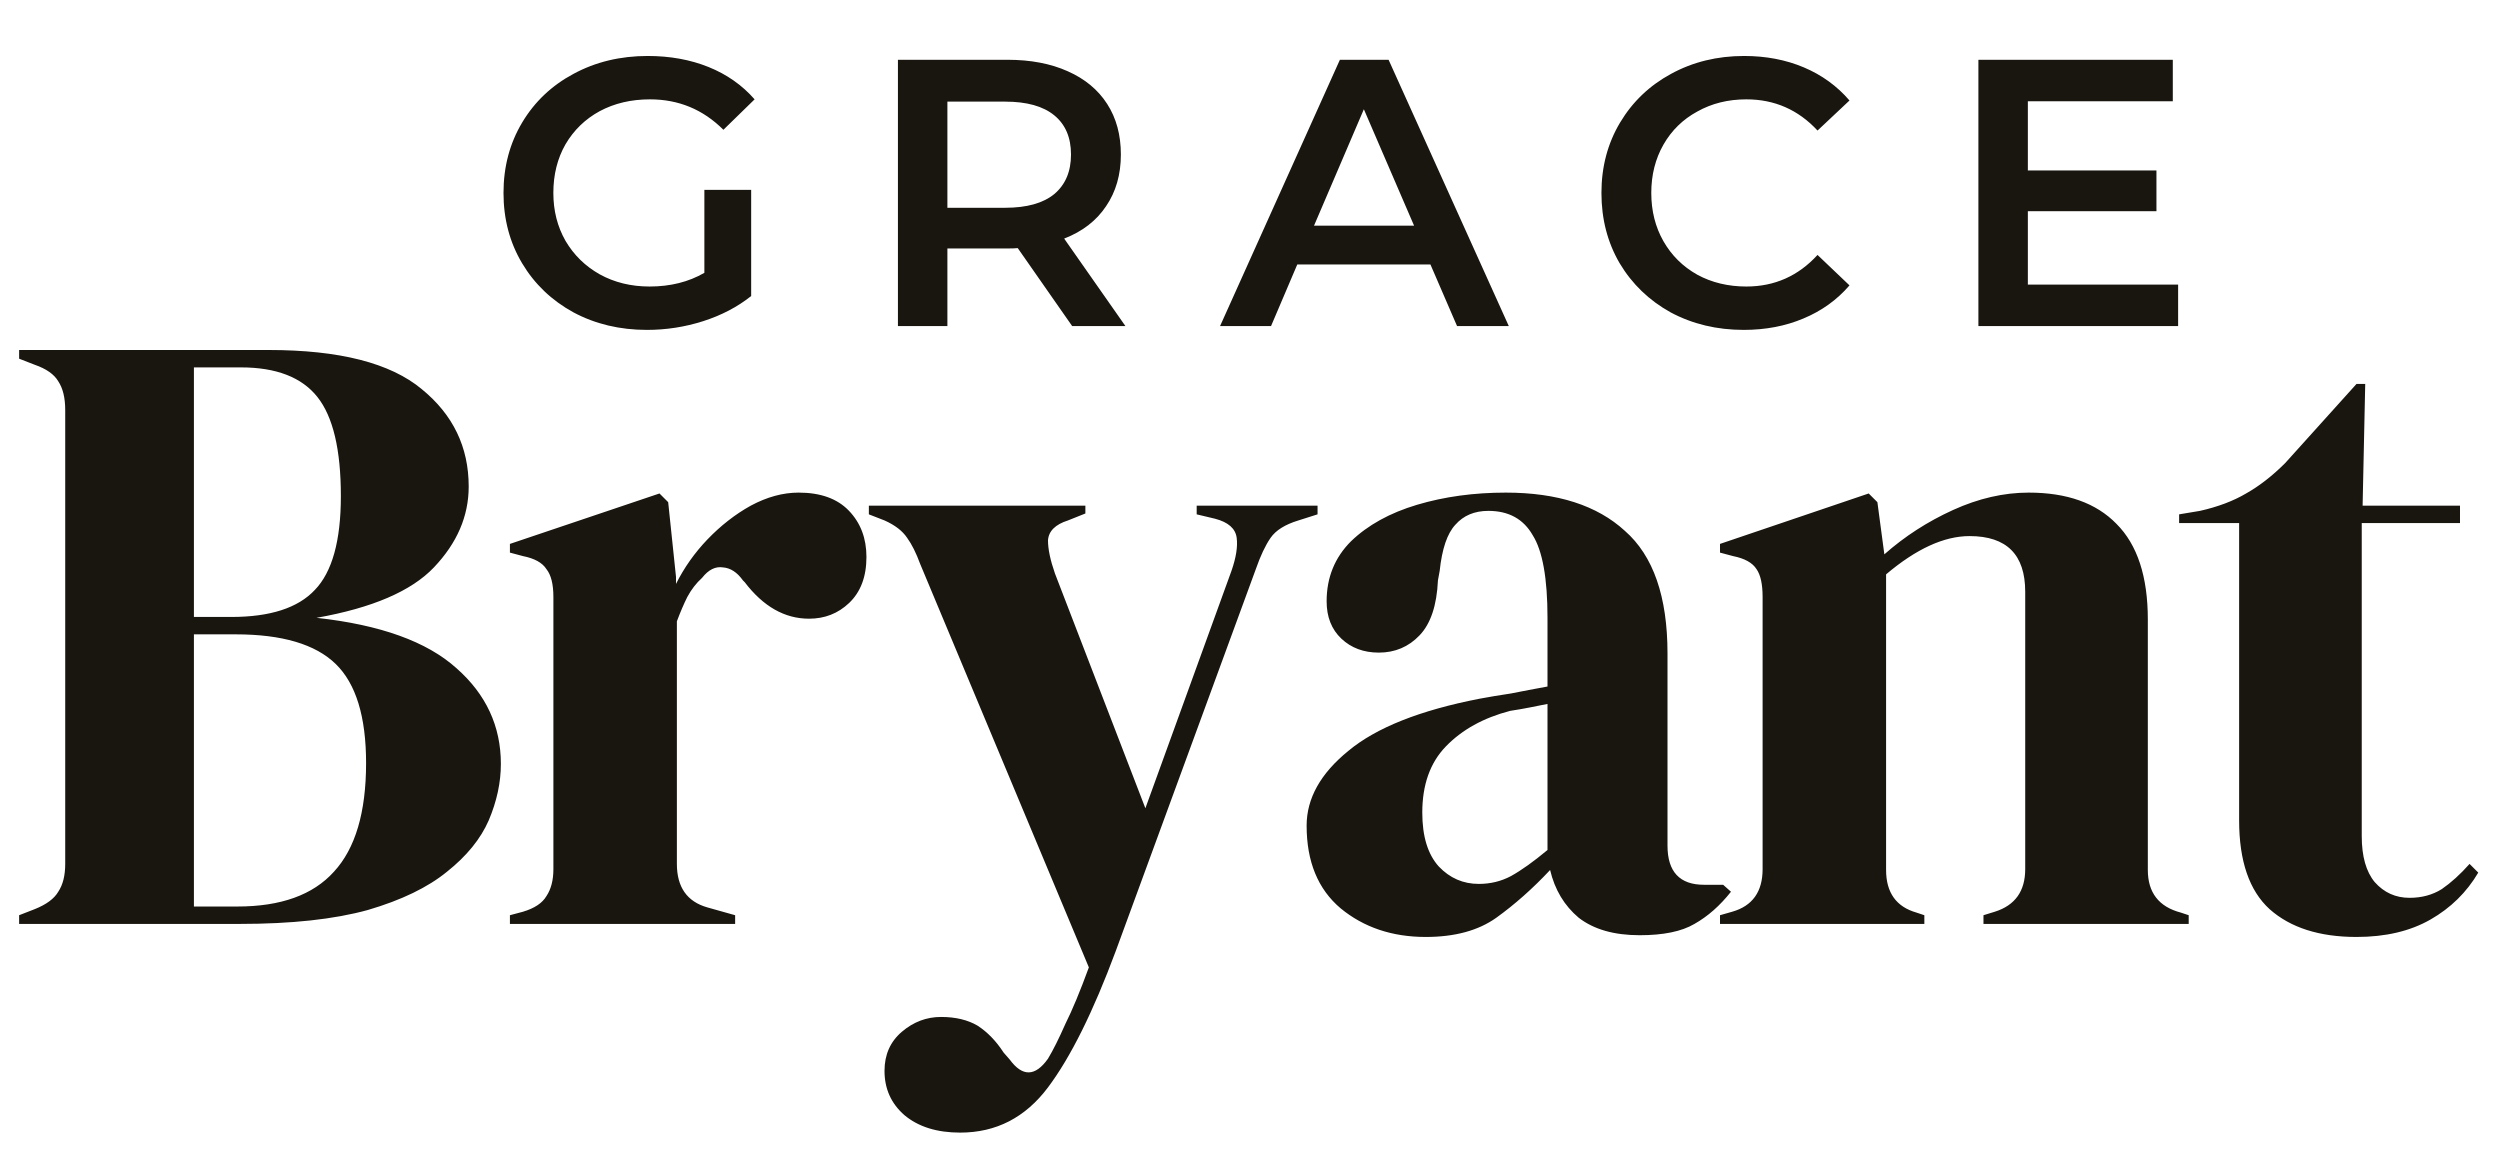
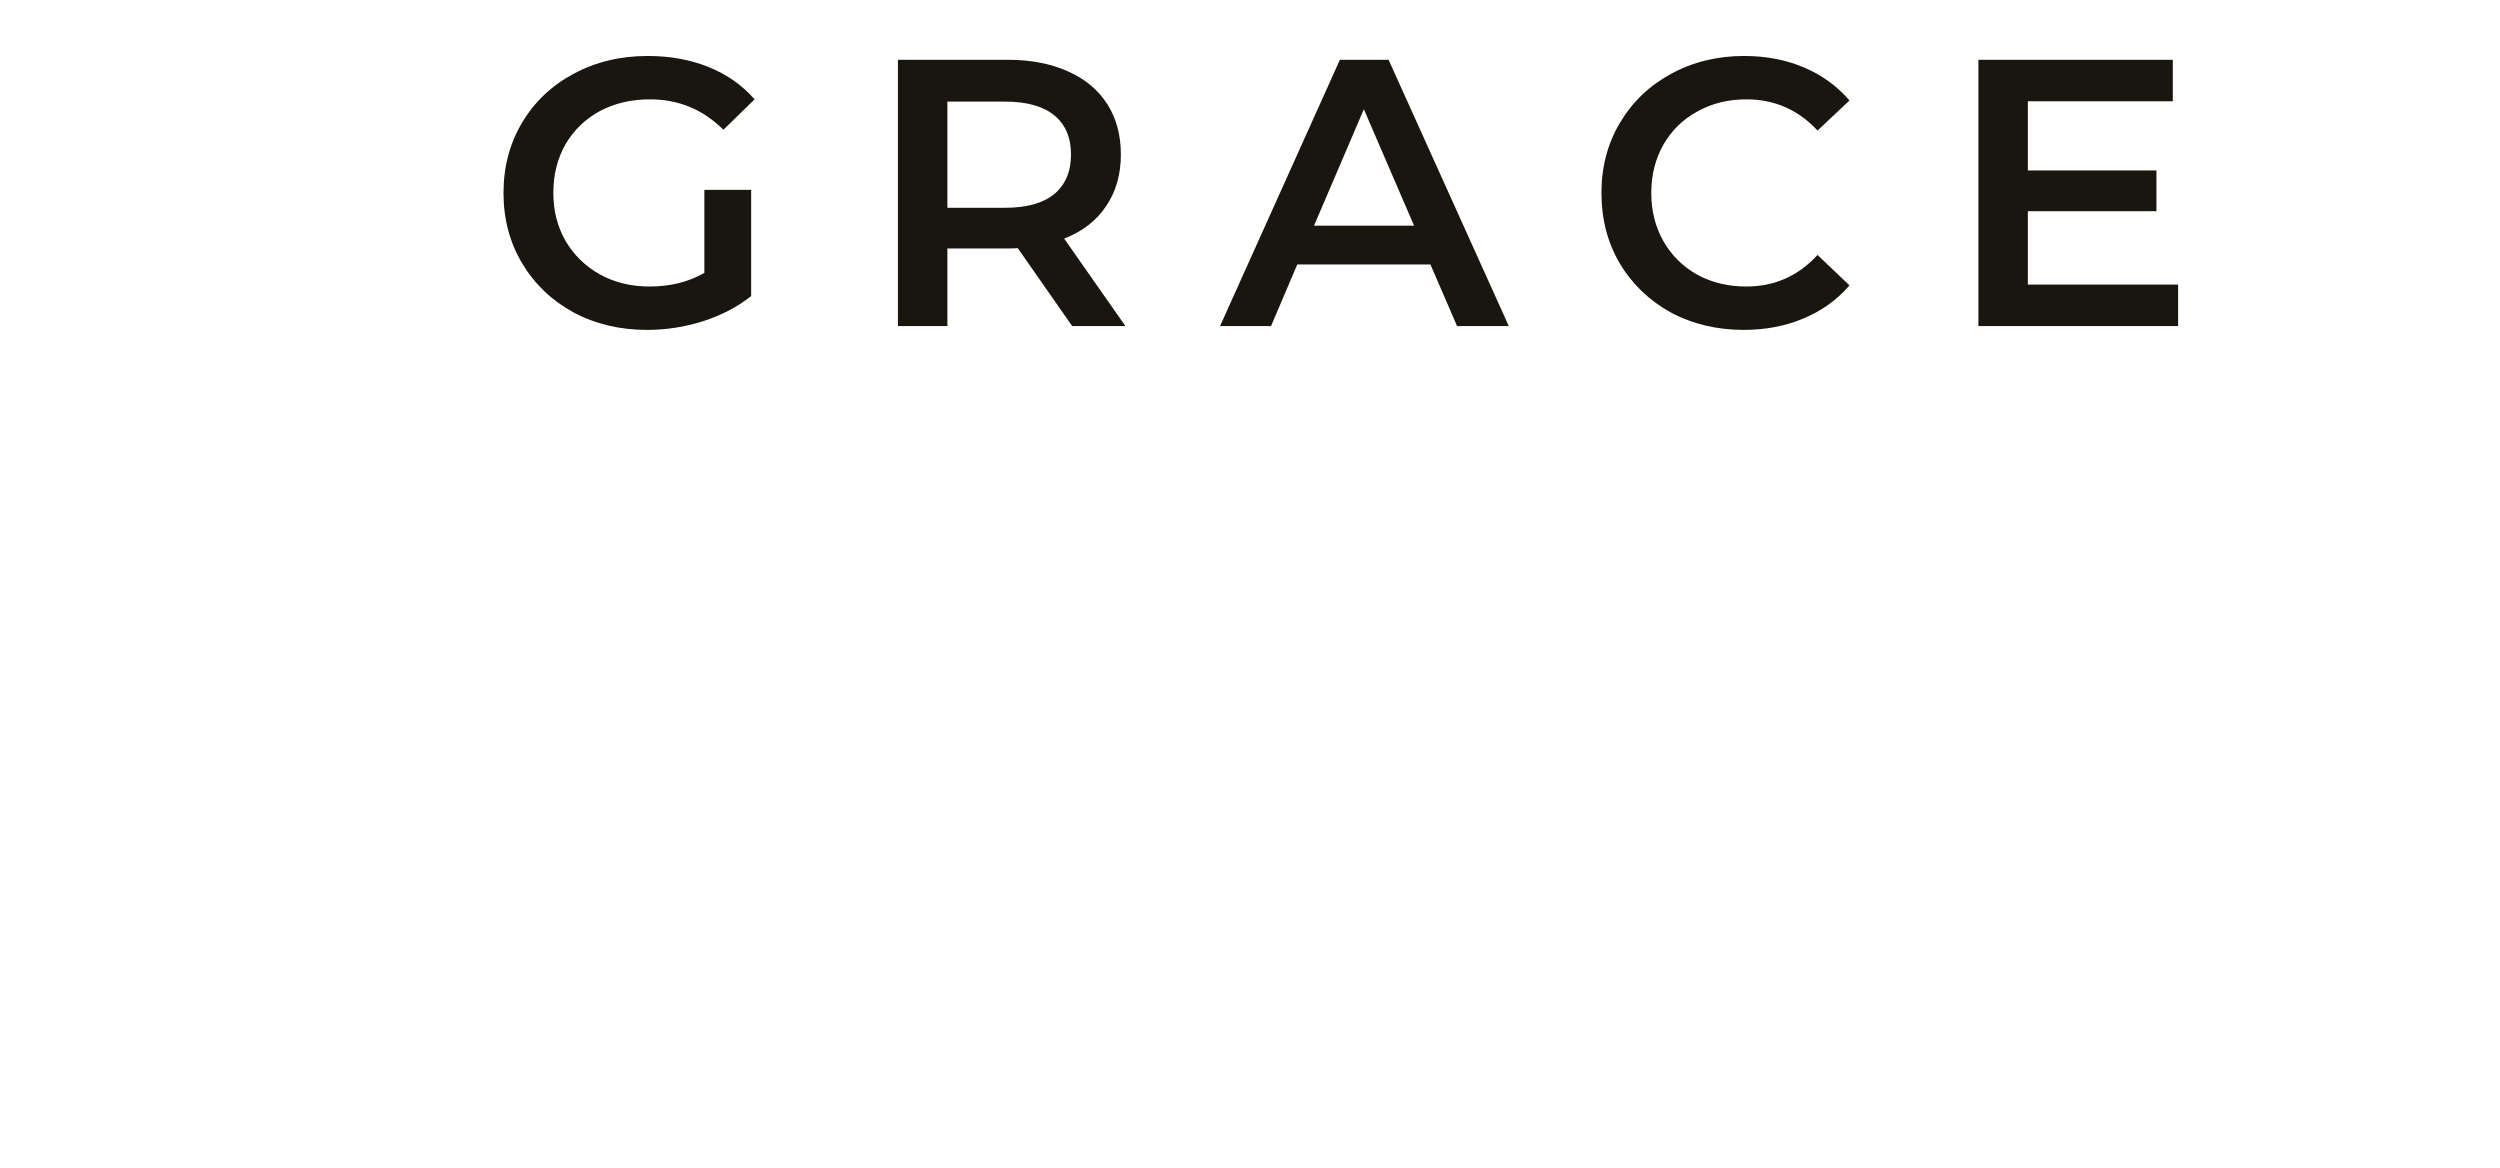
<svg xmlns="http://www.w3.org/2000/svg" width="92" height="43" viewBox="0 0 92 43" fill="none">
-   <path d="M0.704 34V33.68L1.28 33.456C1.707 33.285 1.995 33.072 2.144 32.816C2.315 32.56 2.4 32.219 2.4 31.792V15.088C2.4 14.64 2.315 14.288 2.144 14.032C1.995 13.776 1.707 13.573 1.28 13.424L0.704 13.2V12.88H9.888C12.491 12.88 14.368 13.36 15.52 14.32C16.672 15.259 17.248 16.453 17.248 17.904C17.248 18.992 16.821 19.984 15.968 20.88C15.136 21.755 13.696 22.373 11.648 22.736C13.995 22.992 15.712 23.611 16.8 24.592C17.888 25.552 18.432 26.725 18.432 28.112C18.432 28.795 18.283 29.488 17.984 30.192C17.685 30.875 17.173 31.504 16.448 32.08C15.744 32.656 14.773 33.125 13.536 33.488C12.299 33.829 10.731 34 8.832 34H0.704ZM7.136 22.704H8.512C9.941 22.704 10.965 22.373 11.584 21.712C12.224 21.051 12.544 19.899 12.544 18.256C12.544 16.549 12.256 15.333 11.68 14.608C11.104 13.883 10.165 13.52 8.864 13.52H7.136V22.704ZM7.136 33.36H8.736C10.336 33.36 11.52 32.933 12.288 32.08C13.077 31.227 13.472 29.893 13.472 28.08C13.472 26.373 13.099 25.157 12.352 24.432C11.605 23.707 10.379 23.344 8.672 23.344H7.136V33.36ZM18.765 34V33.68L19.245 33.552C19.672 33.424 19.96 33.232 20.109 32.976C20.28 32.72 20.365 32.389 20.365 31.984V21.968C20.365 21.499 20.28 21.157 20.109 20.944C19.96 20.709 19.672 20.549 19.245 20.464L18.765 20.336V20.016L24.269 18.16L24.589 18.48L24.877 21.232V21.488C25.176 20.891 25.56 20.347 26.029 19.856C26.52 19.344 27.053 18.928 27.629 18.608C28.226 18.288 28.813 18.128 29.389 18.128C30.2 18.128 30.818 18.352 31.245 18.8C31.672 19.248 31.885 19.813 31.885 20.496C31.885 21.221 31.672 21.787 31.245 22.192C30.84 22.576 30.349 22.768 29.773 22.768C28.877 22.768 28.088 22.32 27.405 21.424L27.341 21.36C27.128 21.061 26.882 20.901 26.605 20.88C26.328 20.837 26.072 20.965 25.837 21.264C25.624 21.456 25.442 21.691 25.293 21.968C25.165 22.224 25.037 22.523 24.909 22.864V31.792C24.909 32.645 25.282 33.179 26.029 33.392L27.053 33.68V34H18.765ZM35.334 41.68C34.481 41.68 33.798 41.467 33.286 41.04C32.795 40.613 32.55 40.069 32.55 39.408C32.55 38.811 32.763 38.331 33.19 37.968C33.617 37.605 34.097 37.424 34.63 37.424C35.163 37.424 35.611 37.531 35.974 37.744C36.337 37.979 36.657 38.309 36.934 38.736L37.158 38.992C37.627 39.632 38.097 39.621 38.566 38.96C38.758 38.64 38.971 38.213 39.206 37.68C39.462 37.168 39.75 36.475 40.07 35.6L33.862 20.752C33.713 20.347 33.553 20.027 33.382 19.792C33.211 19.536 32.934 19.323 32.55 19.152L31.974 18.928V18.608H39.942V18.896L39.302 19.152C38.833 19.301 38.587 19.547 38.566 19.888C38.566 20.208 38.651 20.613 38.822 21.104L42.15 29.744L45.318 21.008C45.489 20.517 45.553 20.112 45.51 19.792C45.467 19.451 45.201 19.216 44.71 19.088L44.038 18.928V18.608H48.486V18.928L47.782 19.152C47.291 19.301 46.95 19.515 46.758 19.792C46.566 20.069 46.385 20.453 46.214 20.944L41.062 34.992C40.23 37.232 39.398 38.907 38.566 40.016C37.734 41.125 36.657 41.68 35.334 41.68ZM52.468 34.48C51.231 34.48 50.186 34.128 49.332 33.424C48.5 32.72 48.084 31.707 48.084 30.384C48.084 29.381 48.596 28.464 49.62 27.632C50.644 26.779 52.255 26.139 54.452 25.712C54.794 25.648 55.178 25.584 55.604 25.52C56.031 25.435 56.479 25.349 56.948 25.264V22.736C56.948 21.285 56.767 20.272 56.404 19.696C56.063 19.099 55.519 18.8 54.772 18.8C54.26 18.8 53.855 18.971 53.556 19.312C53.258 19.632 53.066 20.197 52.98 21.008L52.916 21.36C52.874 22.277 52.65 22.949 52.244 23.376C51.839 23.803 51.338 24.016 50.74 24.016C50.186 24.016 49.727 23.845 49.364 23.504C49.002 23.163 48.82 22.704 48.82 22.128C48.82 21.253 49.119 20.517 49.716 19.92C50.335 19.323 51.146 18.875 52.148 18.576C53.151 18.277 54.239 18.128 55.412 18.128C57.311 18.128 58.772 18.597 59.796 19.536C60.842 20.453 61.364 21.957 61.364 24.048V31.12C61.364 32.08 61.812 32.56 62.708 32.56H63.412L63.7 32.816C63.295 33.328 62.847 33.723 62.356 34C61.887 34.277 61.215 34.416 60.34 34.416C59.402 34.416 58.655 34.203 58.1 33.776C57.567 33.328 57.215 32.741 57.044 32.016C56.404 32.699 55.743 33.285 55.06 33.776C54.399 34.245 53.535 34.48 52.468 34.48ZM54.42 32.528C54.847 32.528 55.242 32.432 55.604 32.24C55.988 32.027 56.436 31.707 56.948 31.28V25.904C56.735 25.947 56.522 25.989 56.308 26.032C56.095 26.075 55.85 26.117 55.572 26.16C54.591 26.416 53.802 26.853 53.204 27.472C52.628 28.069 52.34 28.88 52.34 29.904C52.34 30.779 52.543 31.44 52.948 31.888C53.354 32.315 53.844 32.528 54.42 32.528ZM63.296 34V33.68L63.744 33.552C64.491 33.339 64.864 32.816 64.864 31.984V21.968C64.864 21.499 64.79 21.157 64.64 20.944C64.491 20.709 64.203 20.549 63.776 20.464L63.296 20.336V20.016L68.768 18.16L69.088 18.48L69.344 20.4C70.091 19.739 70.934 19.195 71.872 18.768C72.811 18.341 73.739 18.128 74.656 18.128C76.064 18.128 77.142 18.512 77.888 19.28C78.656 20.048 79.04 21.221 79.04 22.8V32.016C79.04 32.848 79.446 33.371 80.256 33.584L80.544 33.68V34H72.992V33.68L73.408 33.552C74.155 33.317 74.528 32.795 74.528 31.984V21.776C74.528 20.411 73.846 19.728 72.48 19.728C71.542 19.728 70.518 20.197 69.408 21.136V32.016C69.408 32.848 69.782 33.371 70.528 33.584L70.816 33.68V34H63.296ZM86.72 34.48C85.355 34.48 84.288 34.139 83.52 33.456C82.773 32.773 82.4 31.685 82.4 30.192V19.248H80.192V18.928L80.96 18.8C81.621 18.651 82.187 18.437 82.656 18.16C83.147 17.883 83.627 17.509 84.096 17.04L86.72 14.128H87.04L86.944 18.608H90.528V19.248H86.912V30.768C86.912 31.515 87.072 32.08 87.392 32.464C87.733 32.848 88.16 33.04 88.672 33.04C89.12 33.04 89.515 32.933 89.856 32.72C90.197 32.485 90.539 32.176 90.88 31.792L91.2 32.112C90.773 32.837 90.187 33.413 89.44 33.84C88.693 34.267 87.787 34.48 86.72 34.48Z" fill="#19150F" />
  <path d="M25.921 6.988H27.643V10.894C27.139 11.295 26.551 11.603 25.879 11.818C25.207 12.033 24.516 12.14 23.807 12.14C22.808 12.14 21.908 11.925 21.105 11.496C20.302 11.057 19.672 10.455 19.215 9.69C18.758 8.925 18.529 8.061 18.529 7.1C18.529 6.139 18.758 5.275 19.215 4.51C19.672 3.745 20.302 3.147 21.105 2.718C21.917 2.279 22.827 2.06 23.835 2.06C24.656 2.06 25.403 2.195 26.075 2.466C26.747 2.737 27.312 3.133 27.769 3.656L26.621 4.776C25.874 4.029 24.974 3.656 23.919 3.656C23.228 3.656 22.612 3.801 22.071 4.09C21.539 4.379 21.119 4.785 20.811 5.308C20.512 5.831 20.363 6.428 20.363 7.1C20.363 7.753 20.512 8.341 20.811 8.864C21.119 9.387 21.539 9.797 22.071 10.096C22.612 10.395 23.224 10.544 23.905 10.544C24.67 10.544 25.342 10.376 25.921 10.04V6.988ZM39.456 12L37.453 9.13C37.37 9.139 37.243 9.144 37.075 9.144H34.864V12H33.044V2.2H37.075C37.925 2.2 38.662 2.34 39.288 2.62C39.922 2.9 40.407 3.301 40.743 3.824C41.08 4.347 41.248 4.967 41.248 5.686C41.248 6.423 41.066 7.058 40.702 7.59C40.347 8.122 39.834 8.519 39.161 8.78L41.416 12H39.456ZM39.413 5.686C39.413 5.061 39.208 4.58 38.797 4.244C38.387 3.908 37.785 3.74 36.992 3.74H34.864V7.646H36.992C37.785 7.646 38.387 7.478 38.797 7.142C39.208 6.797 39.413 6.311 39.413 5.686ZM52.64 9.732H47.74L46.774 12H44.898L49.308 2.2H51.1L55.524 12H53.62L52.64 9.732ZM52.038 8.304L50.19 4.02L48.356 8.304H52.038ZM64.169 12.14C63.18 12.14 62.284 11.925 61.481 11.496C60.688 11.057 60.063 10.455 59.605 9.69C59.157 8.925 58.933 8.061 58.933 7.1C58.933 6.139 59.162 5.275 59.619 4.51C60.077 3.745 60.702 3.147 61.495 2.718C62.298 2.279 63.194 2.06 64.183 2.06C64.986 2.06 65.719 2.2 66.381 2.48C67.044 2.76 67.604 3.166 68.061 3.698L66.885 4.804C66.176 4.039 65.303 3.656 64.267 3.656C63.595 3.656 62.993 3.805 62.461 4.104C61.929 4.393 61.514 4.799 61.215 5.322C60.917 5.845 60.767 6.437 60.767 7.1C60.767 7.763 60.917 8.355 61.215 8.878C61.514 9.401 61.929 9.811 62.461 10.11C62.993 10.399 63.595 10.544 64.267 10.544C65.303 10.544 66.176 10.157 66.885 9.382L68.061 10.502C67.604 11.034 67.039 11.44 66.367 11.72C65.705 12 64.972 12.14 64.169 12.14ZM80.155 10.474V12H72.805V2.2H79.959V3.726H74.625V6.274H79.357V7.772H74.625V10.474H80.155Z" fill="#19150F" />
</svg>